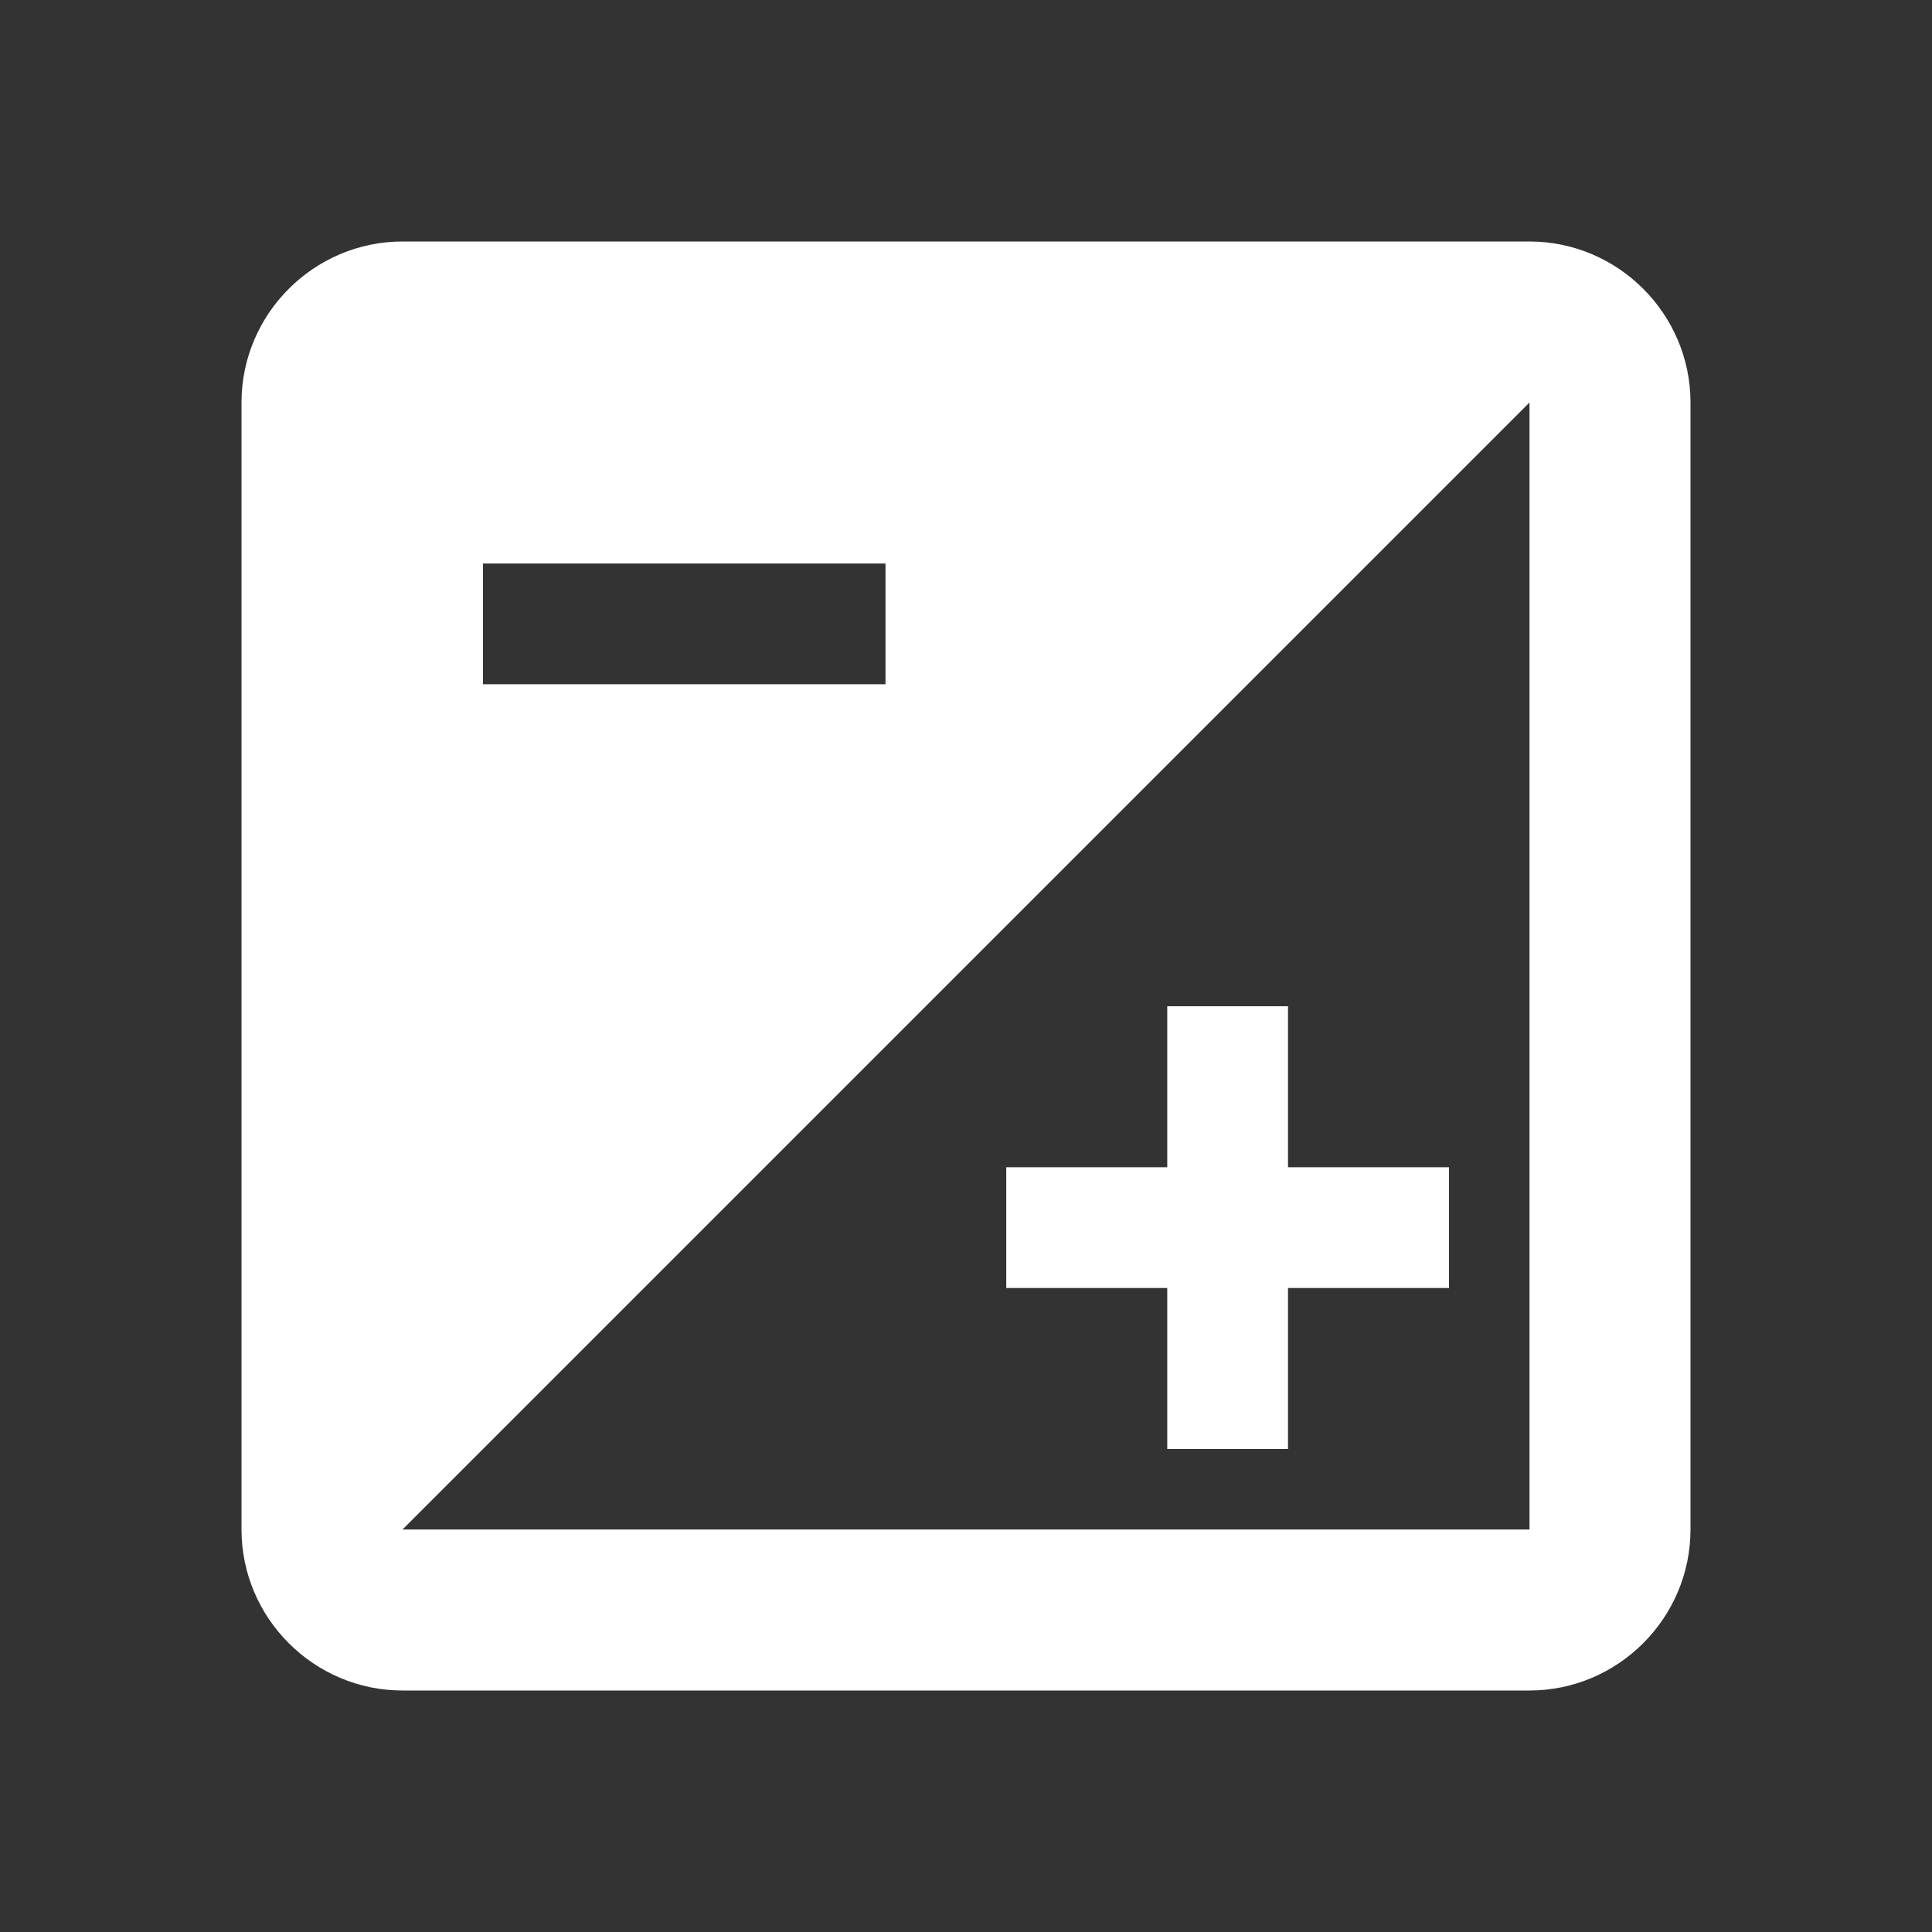
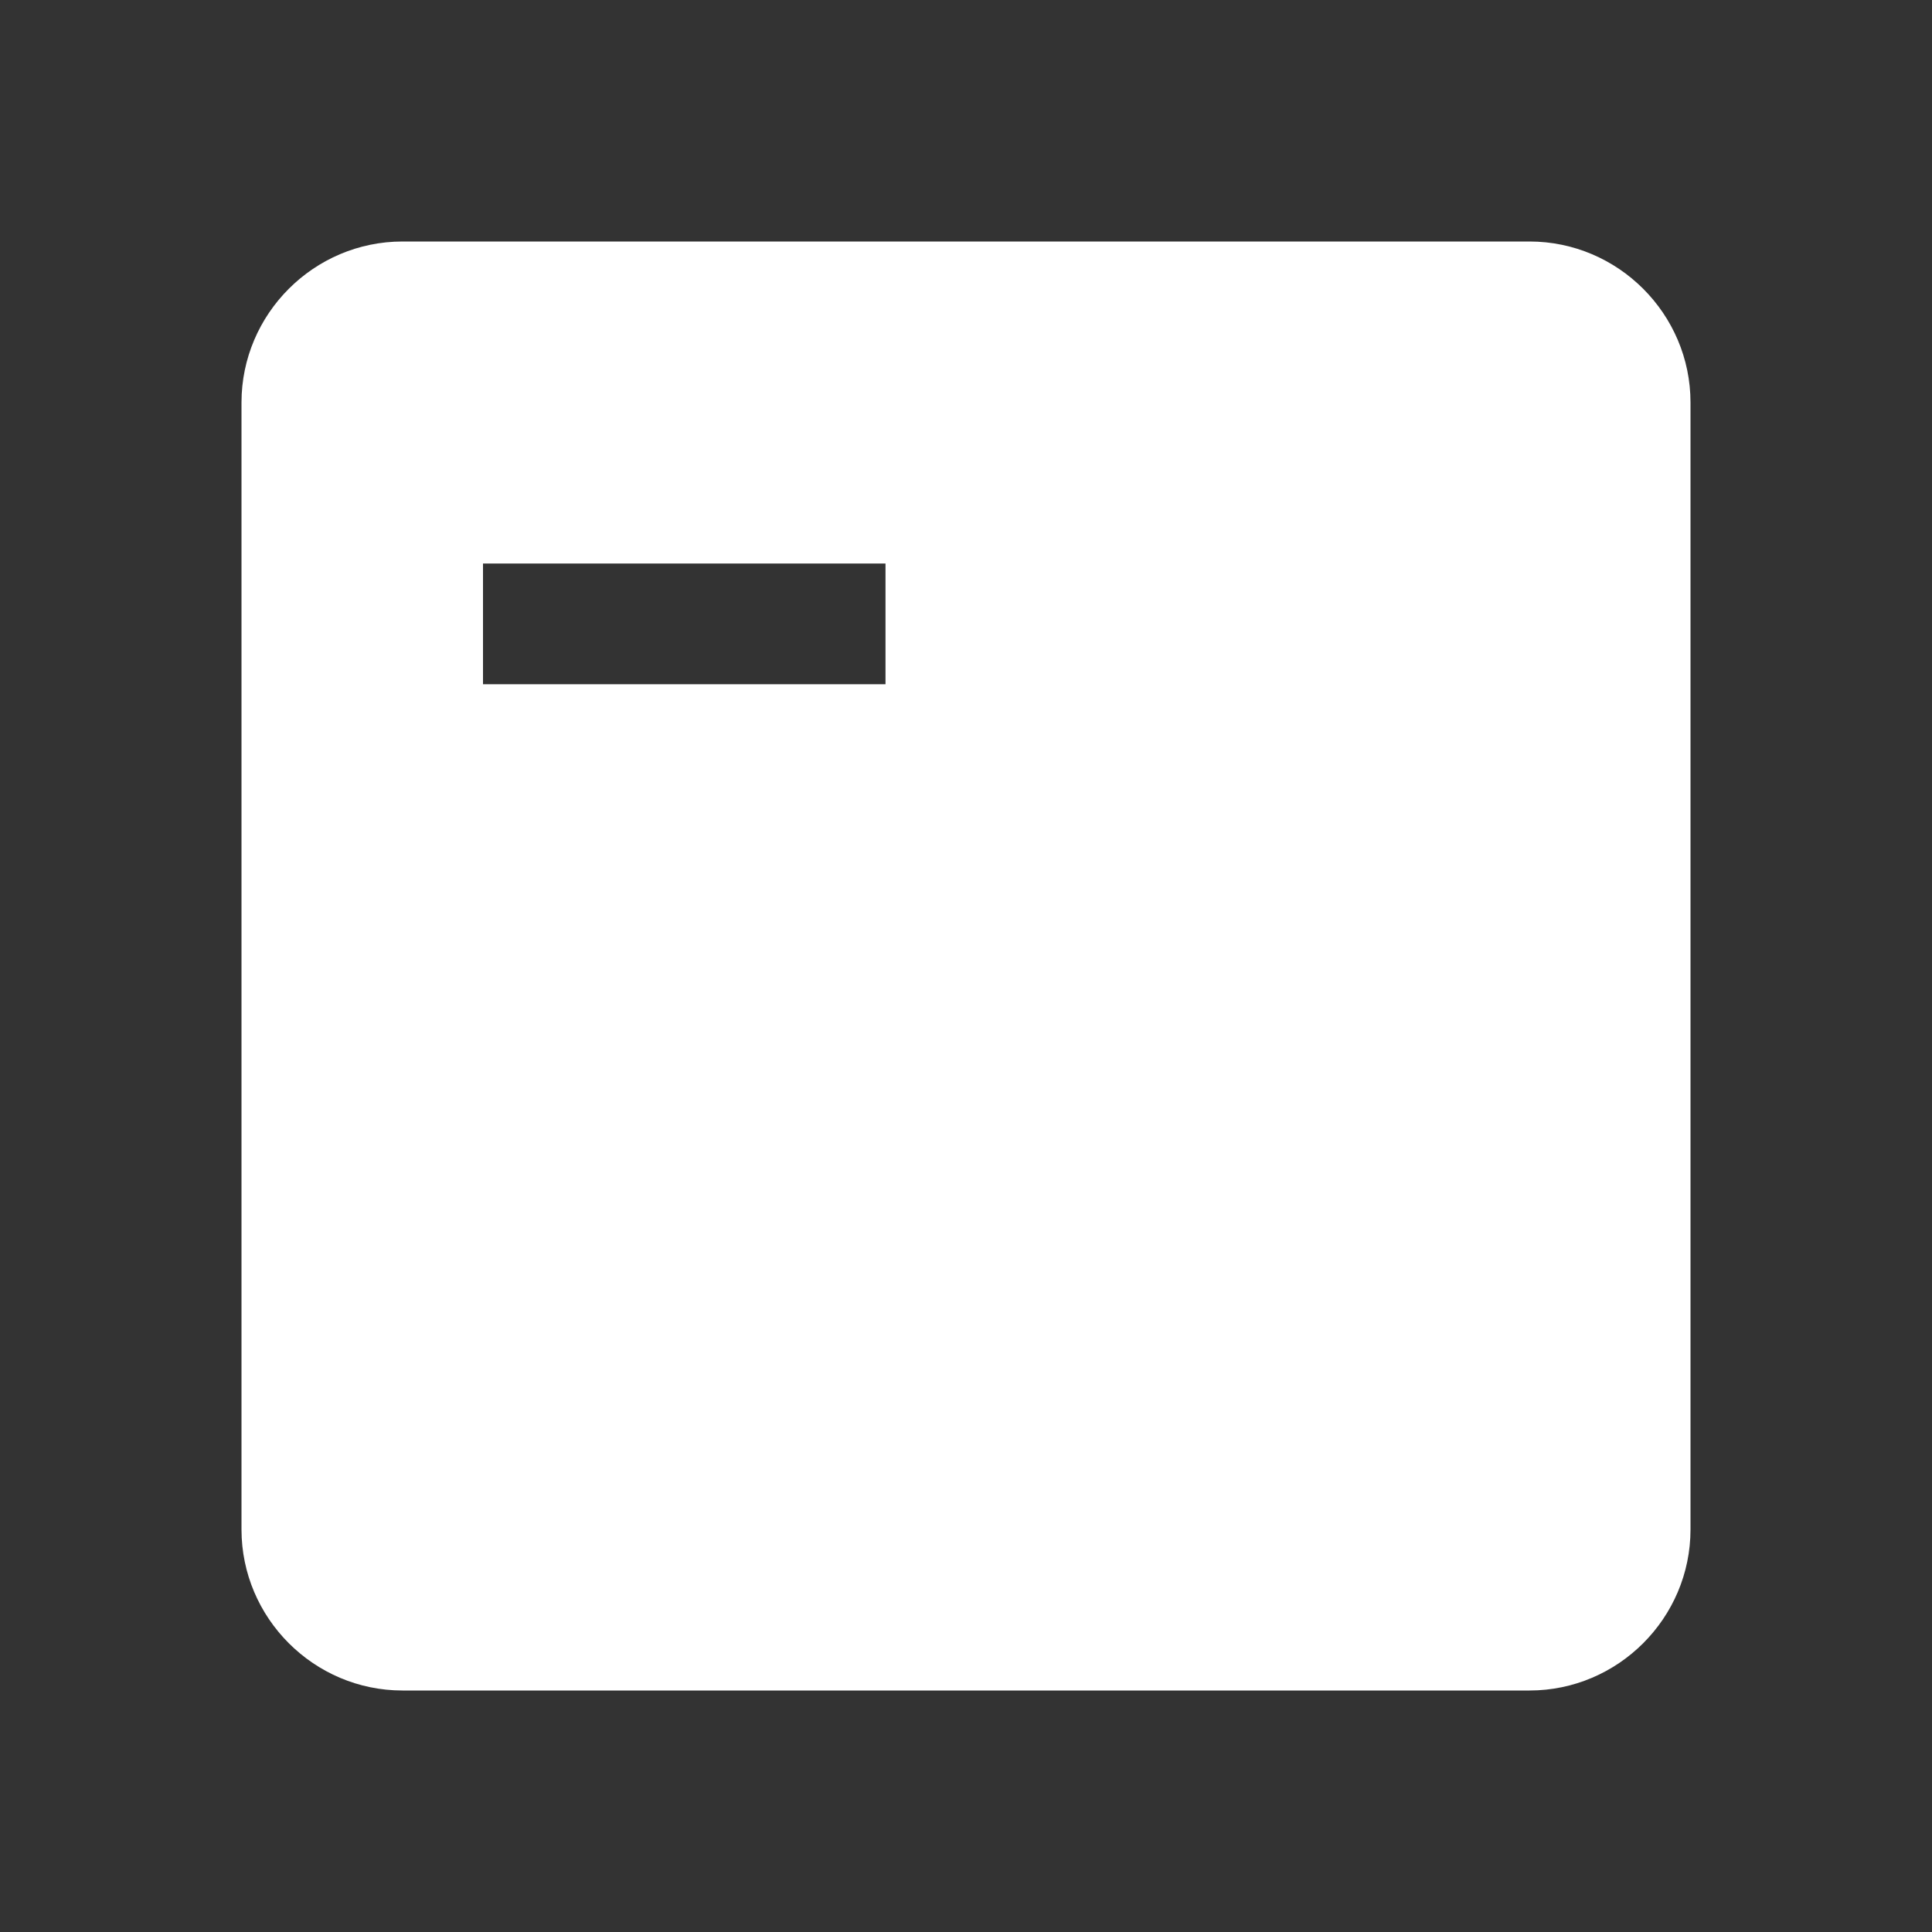
<svg xmlns="http://www.w3.org/2000/svg" width="30" height="30" viewBox="0 0 30 30" fill="none">
  <rect x="0" y="0" width="30" height="30" fill="#333333" stroke="none" />
-   <path d="M23.75 3.75C25.125 3.75 26.25 4.875 26.25 6.25V23.75C26.25 25.125 25.125 26.25 23.75 26.25H6.25C4.875 26.25 3.75 25.125 3.75 23.75V6.25C3.75 4.875 4.875 3.75 6.25 3.75H23.75ZM6.25 23.75H23.75V6.25L6.25 23.75ZM20 15.625V18.125H22.5V20H20V22.5H18.125V20H15.625V18.125H18.125V15.625H20ZM7.5 10.625H13.75V8.75H7.5V10.625Z" fill="white" />
+   <path d="M23.75 3.75C25.125 3.75 26.25 4.875 26.25 6.25V23.75C26.25 25.125 25.125 26.25 23.75 26.25H6.25C4.875 26.25 3.75 25.125 3.75 23.75V6.25C3.75 4.875 4.875 3.75 6.25 3.75H23.75ZH23.75V6.25L6.25 23.75ZM20 15.625V18.125H22.5V20H20V22.5H18.125V20H15.625V18.125H18.125V15.625H20ZM7.5 10.625H13.75V8.75H7.5V10.625Z" fill="white" />
</svg>